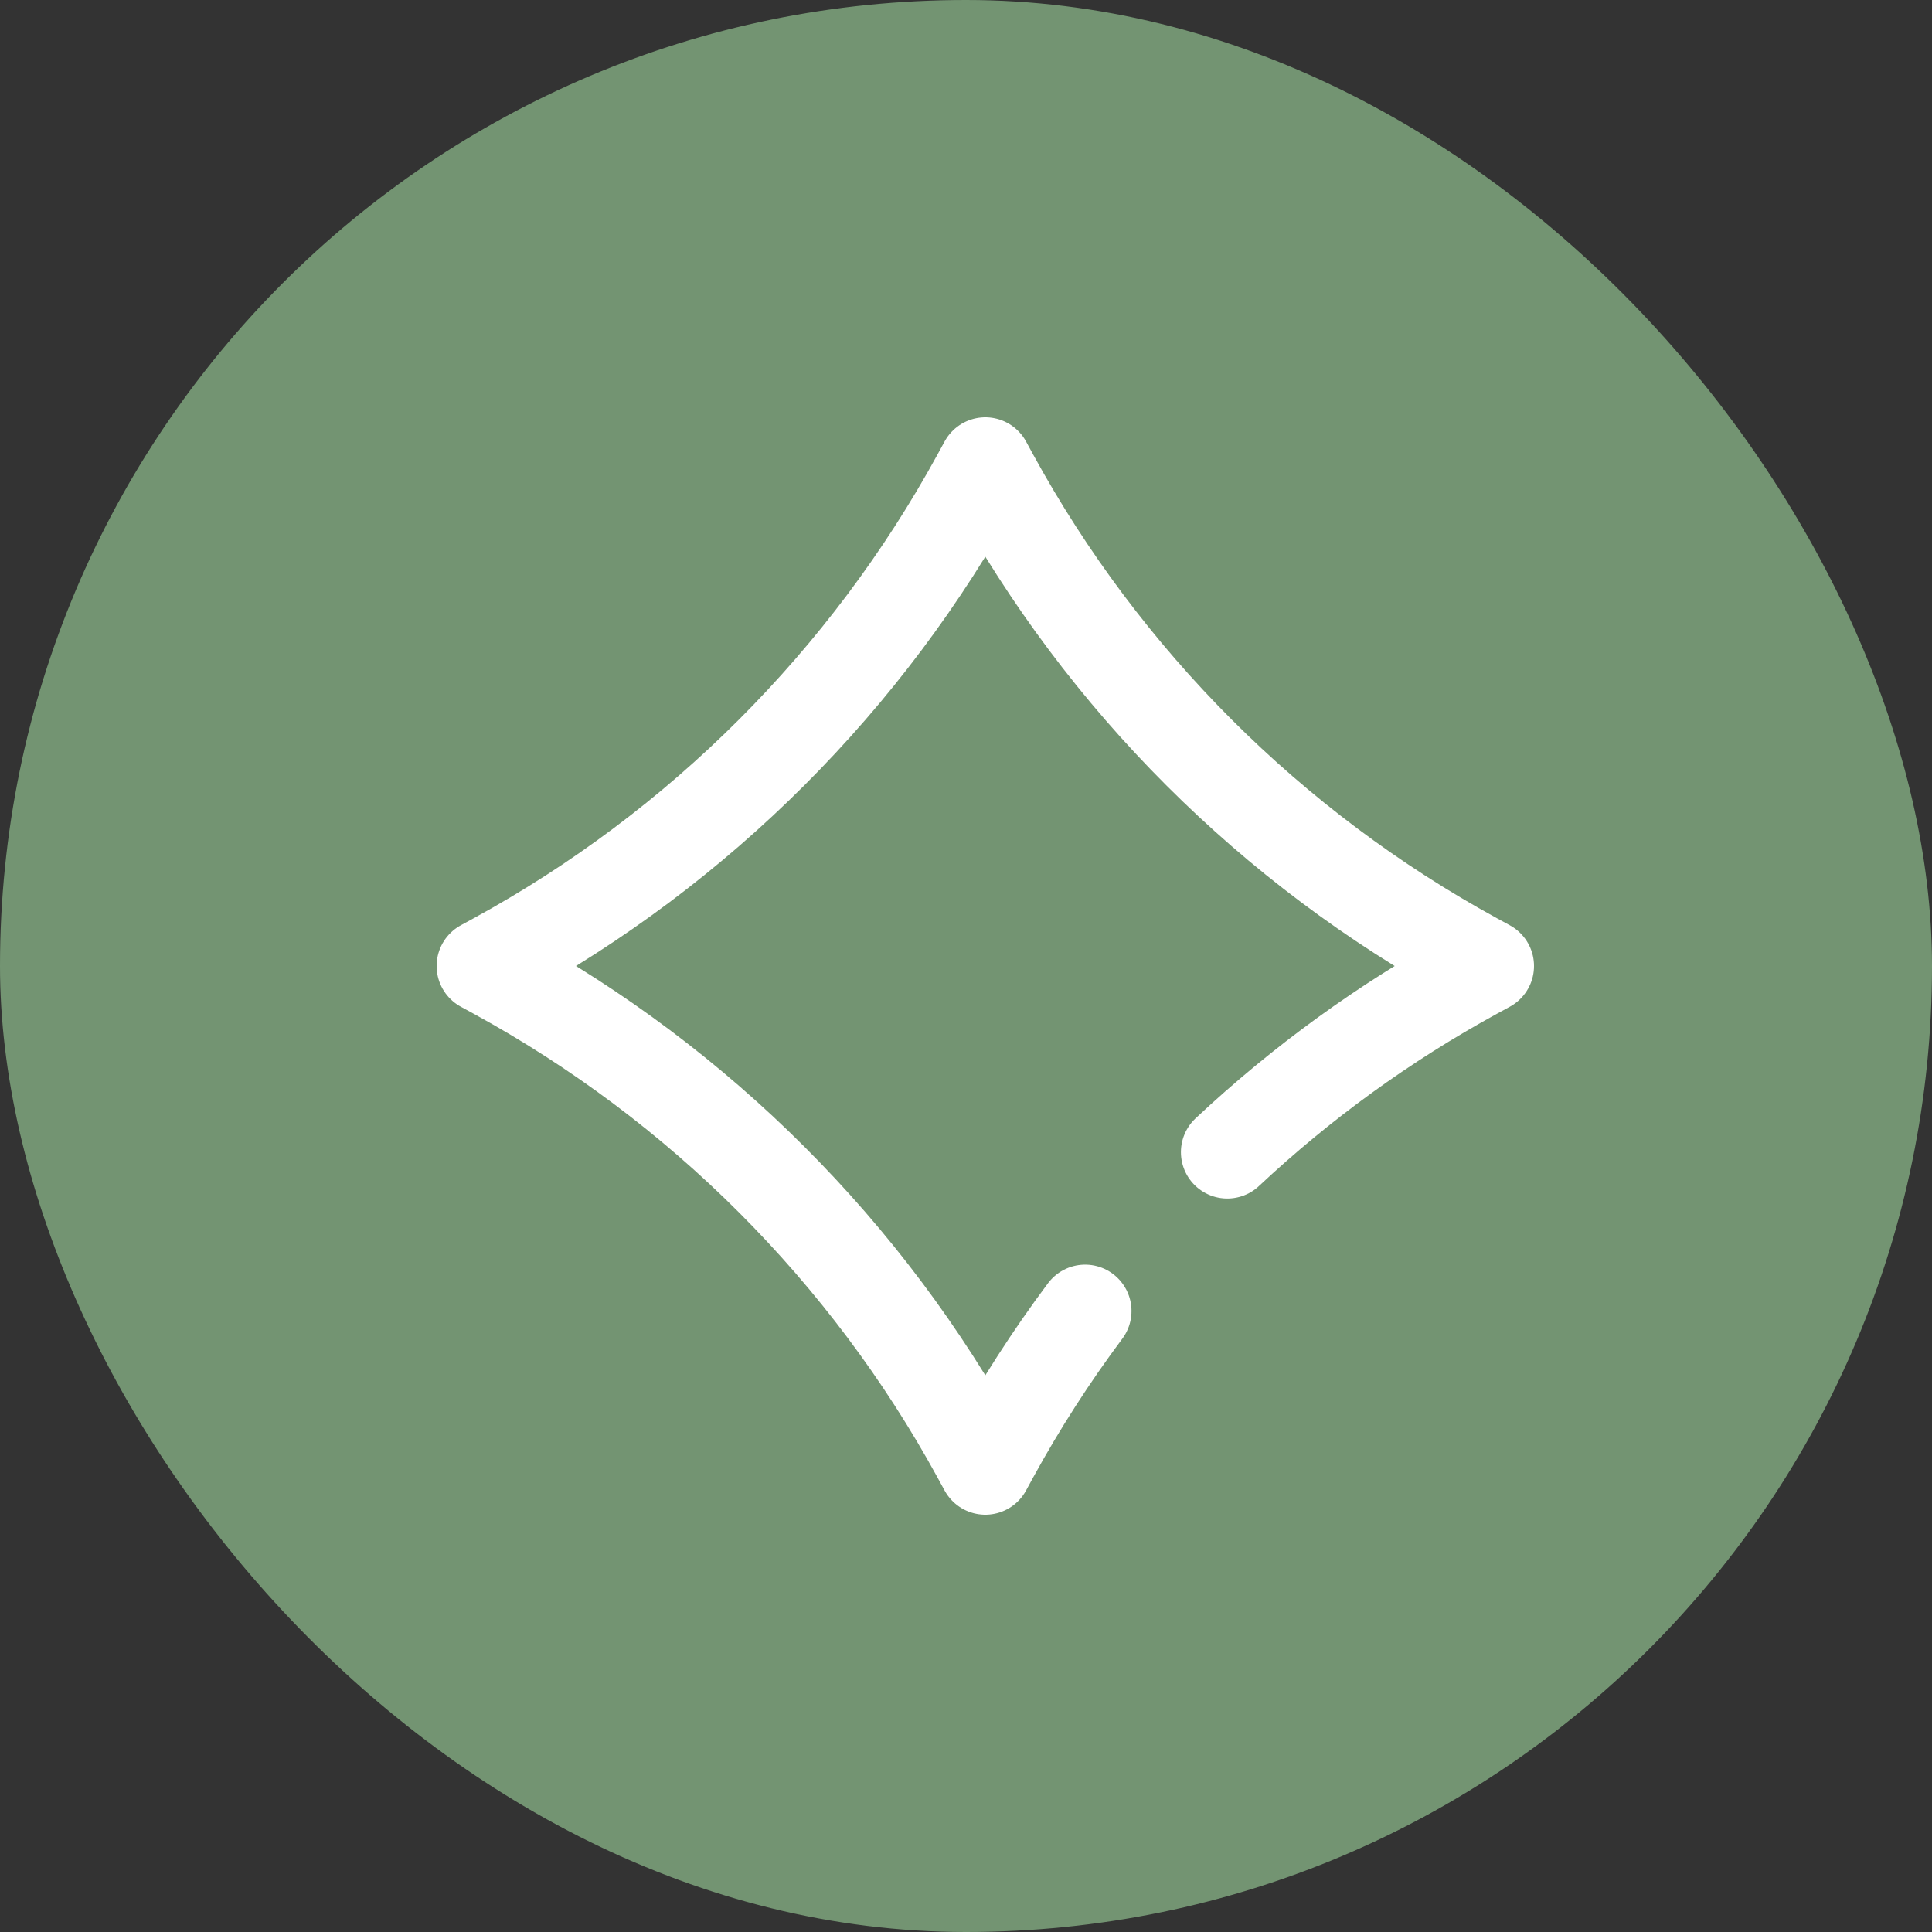
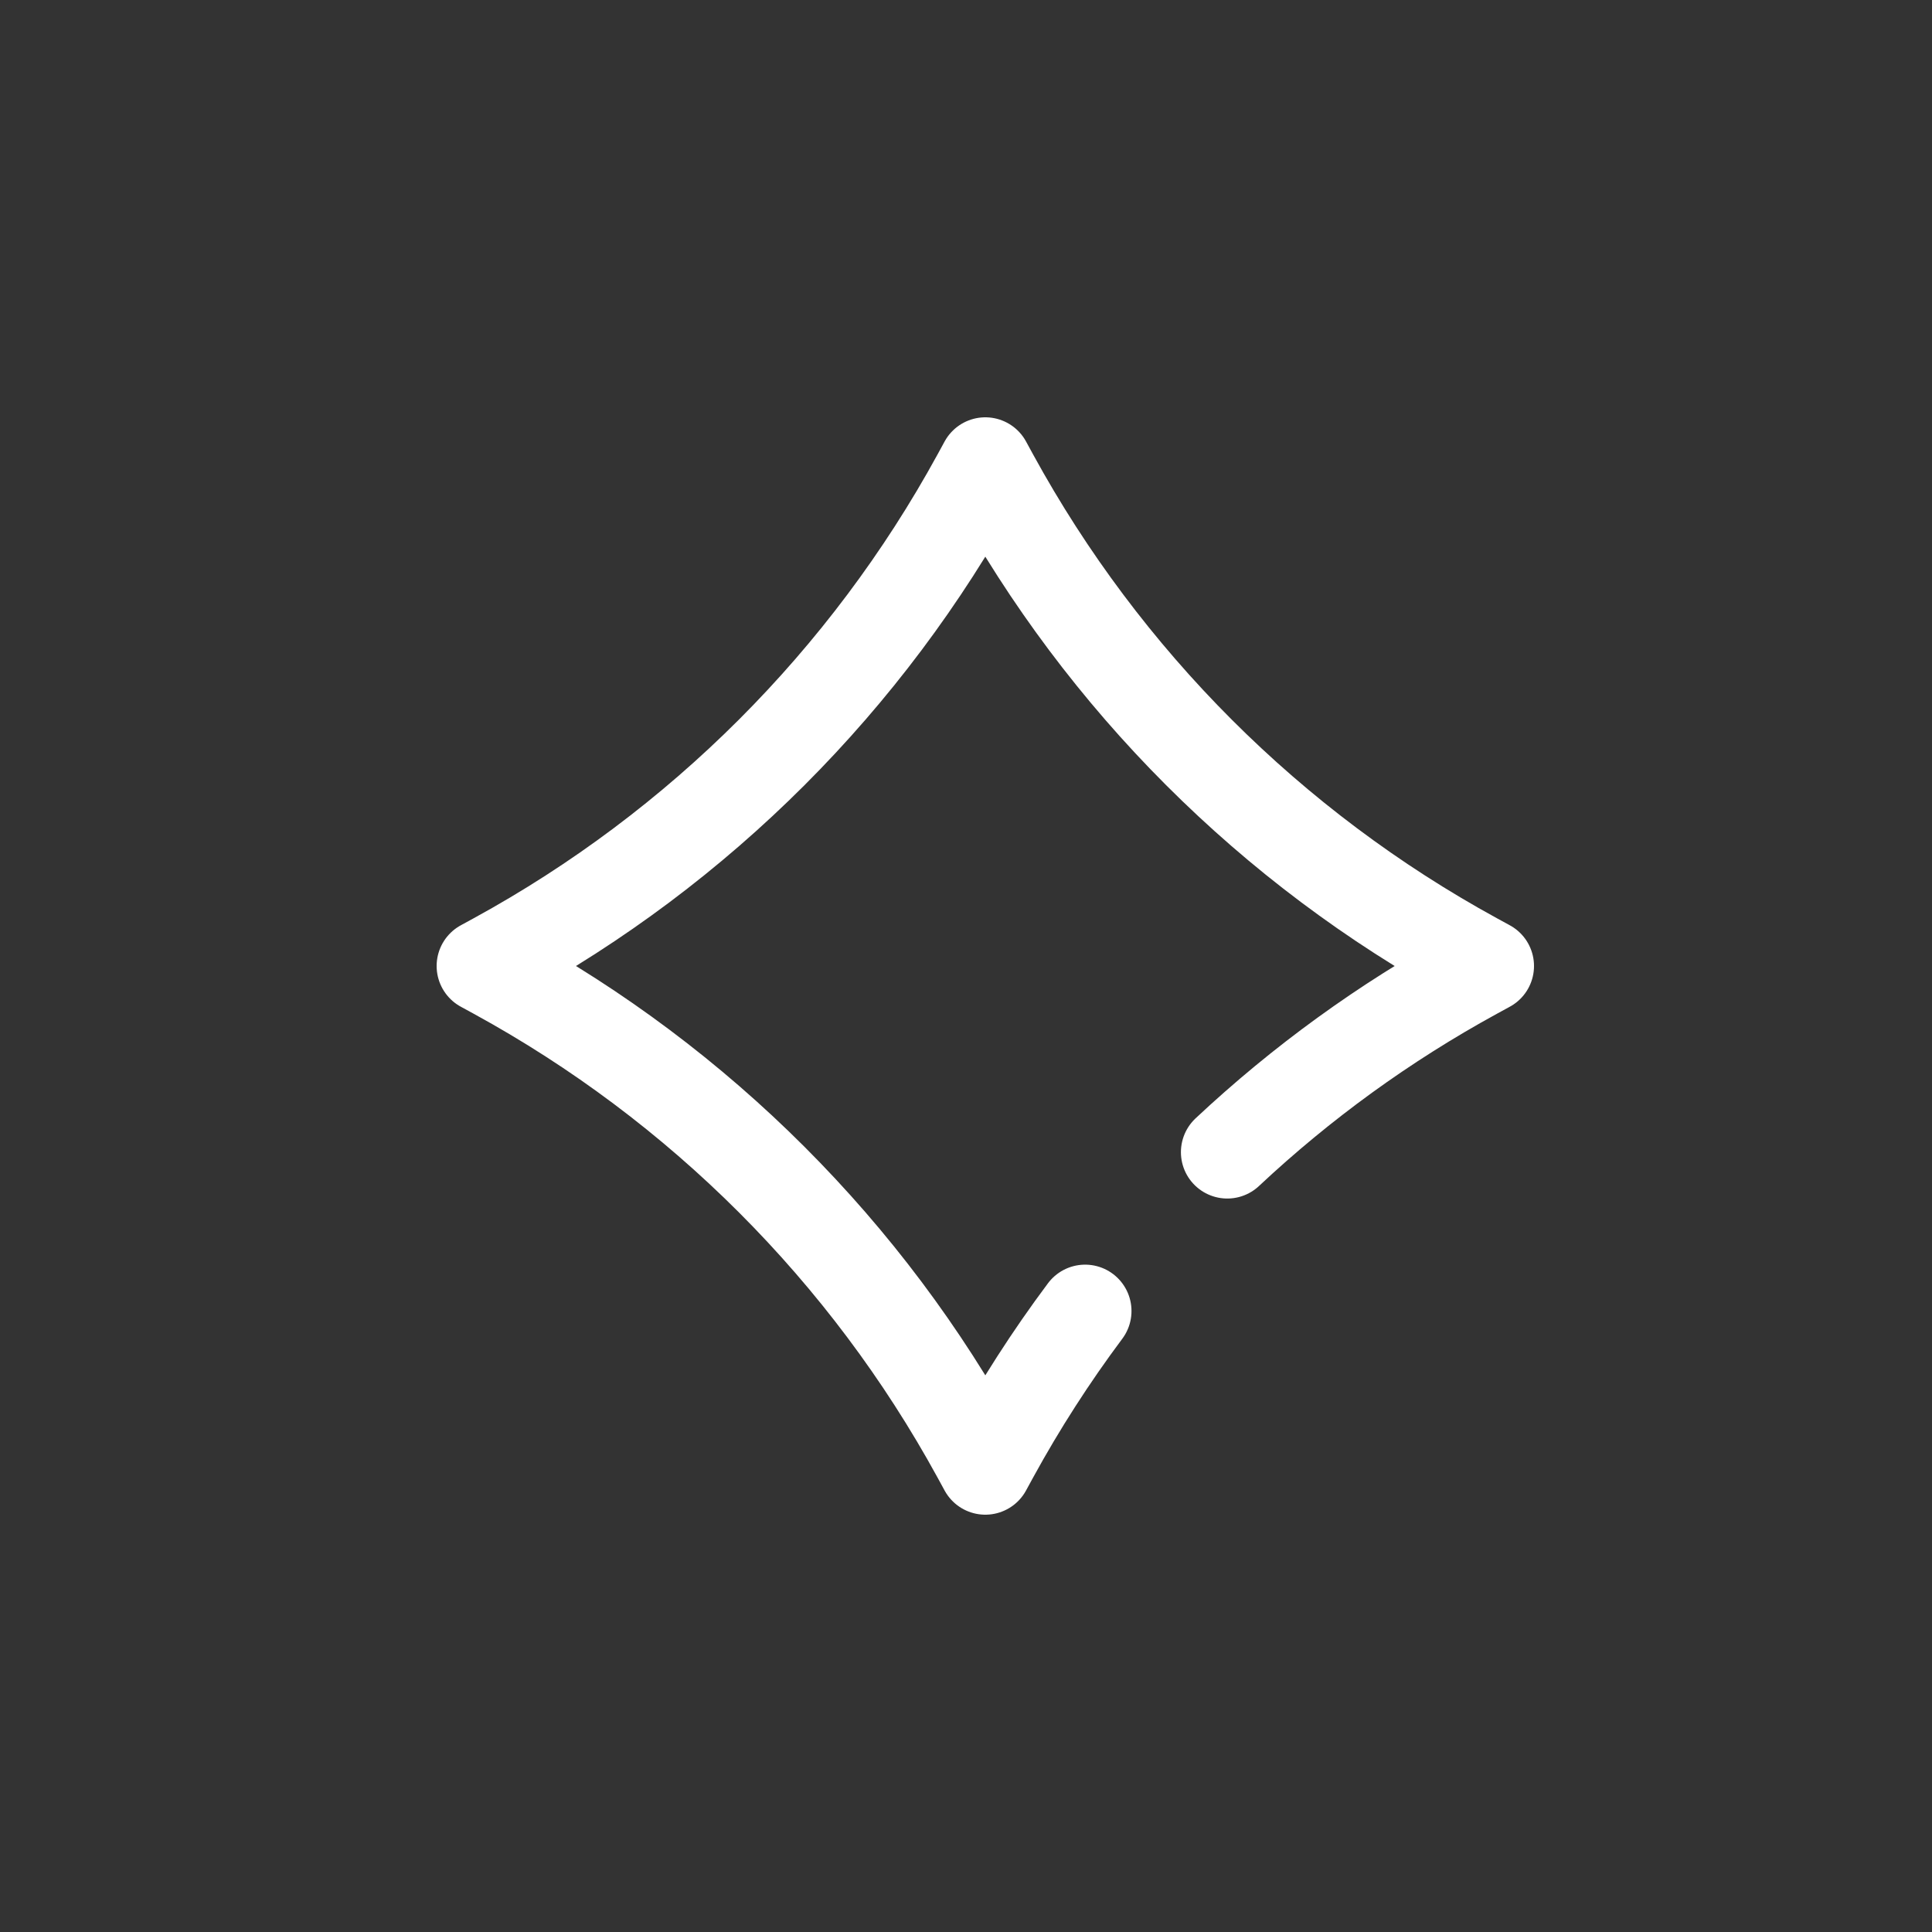
<svg xmlns="http://www.w3.org/2000/svg" width="50" height="50" viewBox="0 0 50 50" fill="none">
  <rect x="0" y="0" width="50" height="50" fill="#333333" stroke="none" />
-   <rect width="50" height="50" rx="25" fill="#739472" />
  <path d="M31.762 29.818C33.681 28.02 35.828 26.461 38.159 25.186L38.5 25L38.159 24.814C32.894 21.934 28.566 17.606 25.686 12.341L25.5 12L25.314 12.341C22.434 17.606 18.106 21.934 12.841 24.814L12.5 25L12.841 25.186C18.106 28.066 22.434 32.394 25.314 37.659L25.5 38L25.686 37.659C26.399 36.356 27.201 35.11 28.083 33.929" stroke="white" stroke-width="2.4" stroke-miterlimit="10" stroke-linecap="round" stroke-linejoin="round" />
</svg>